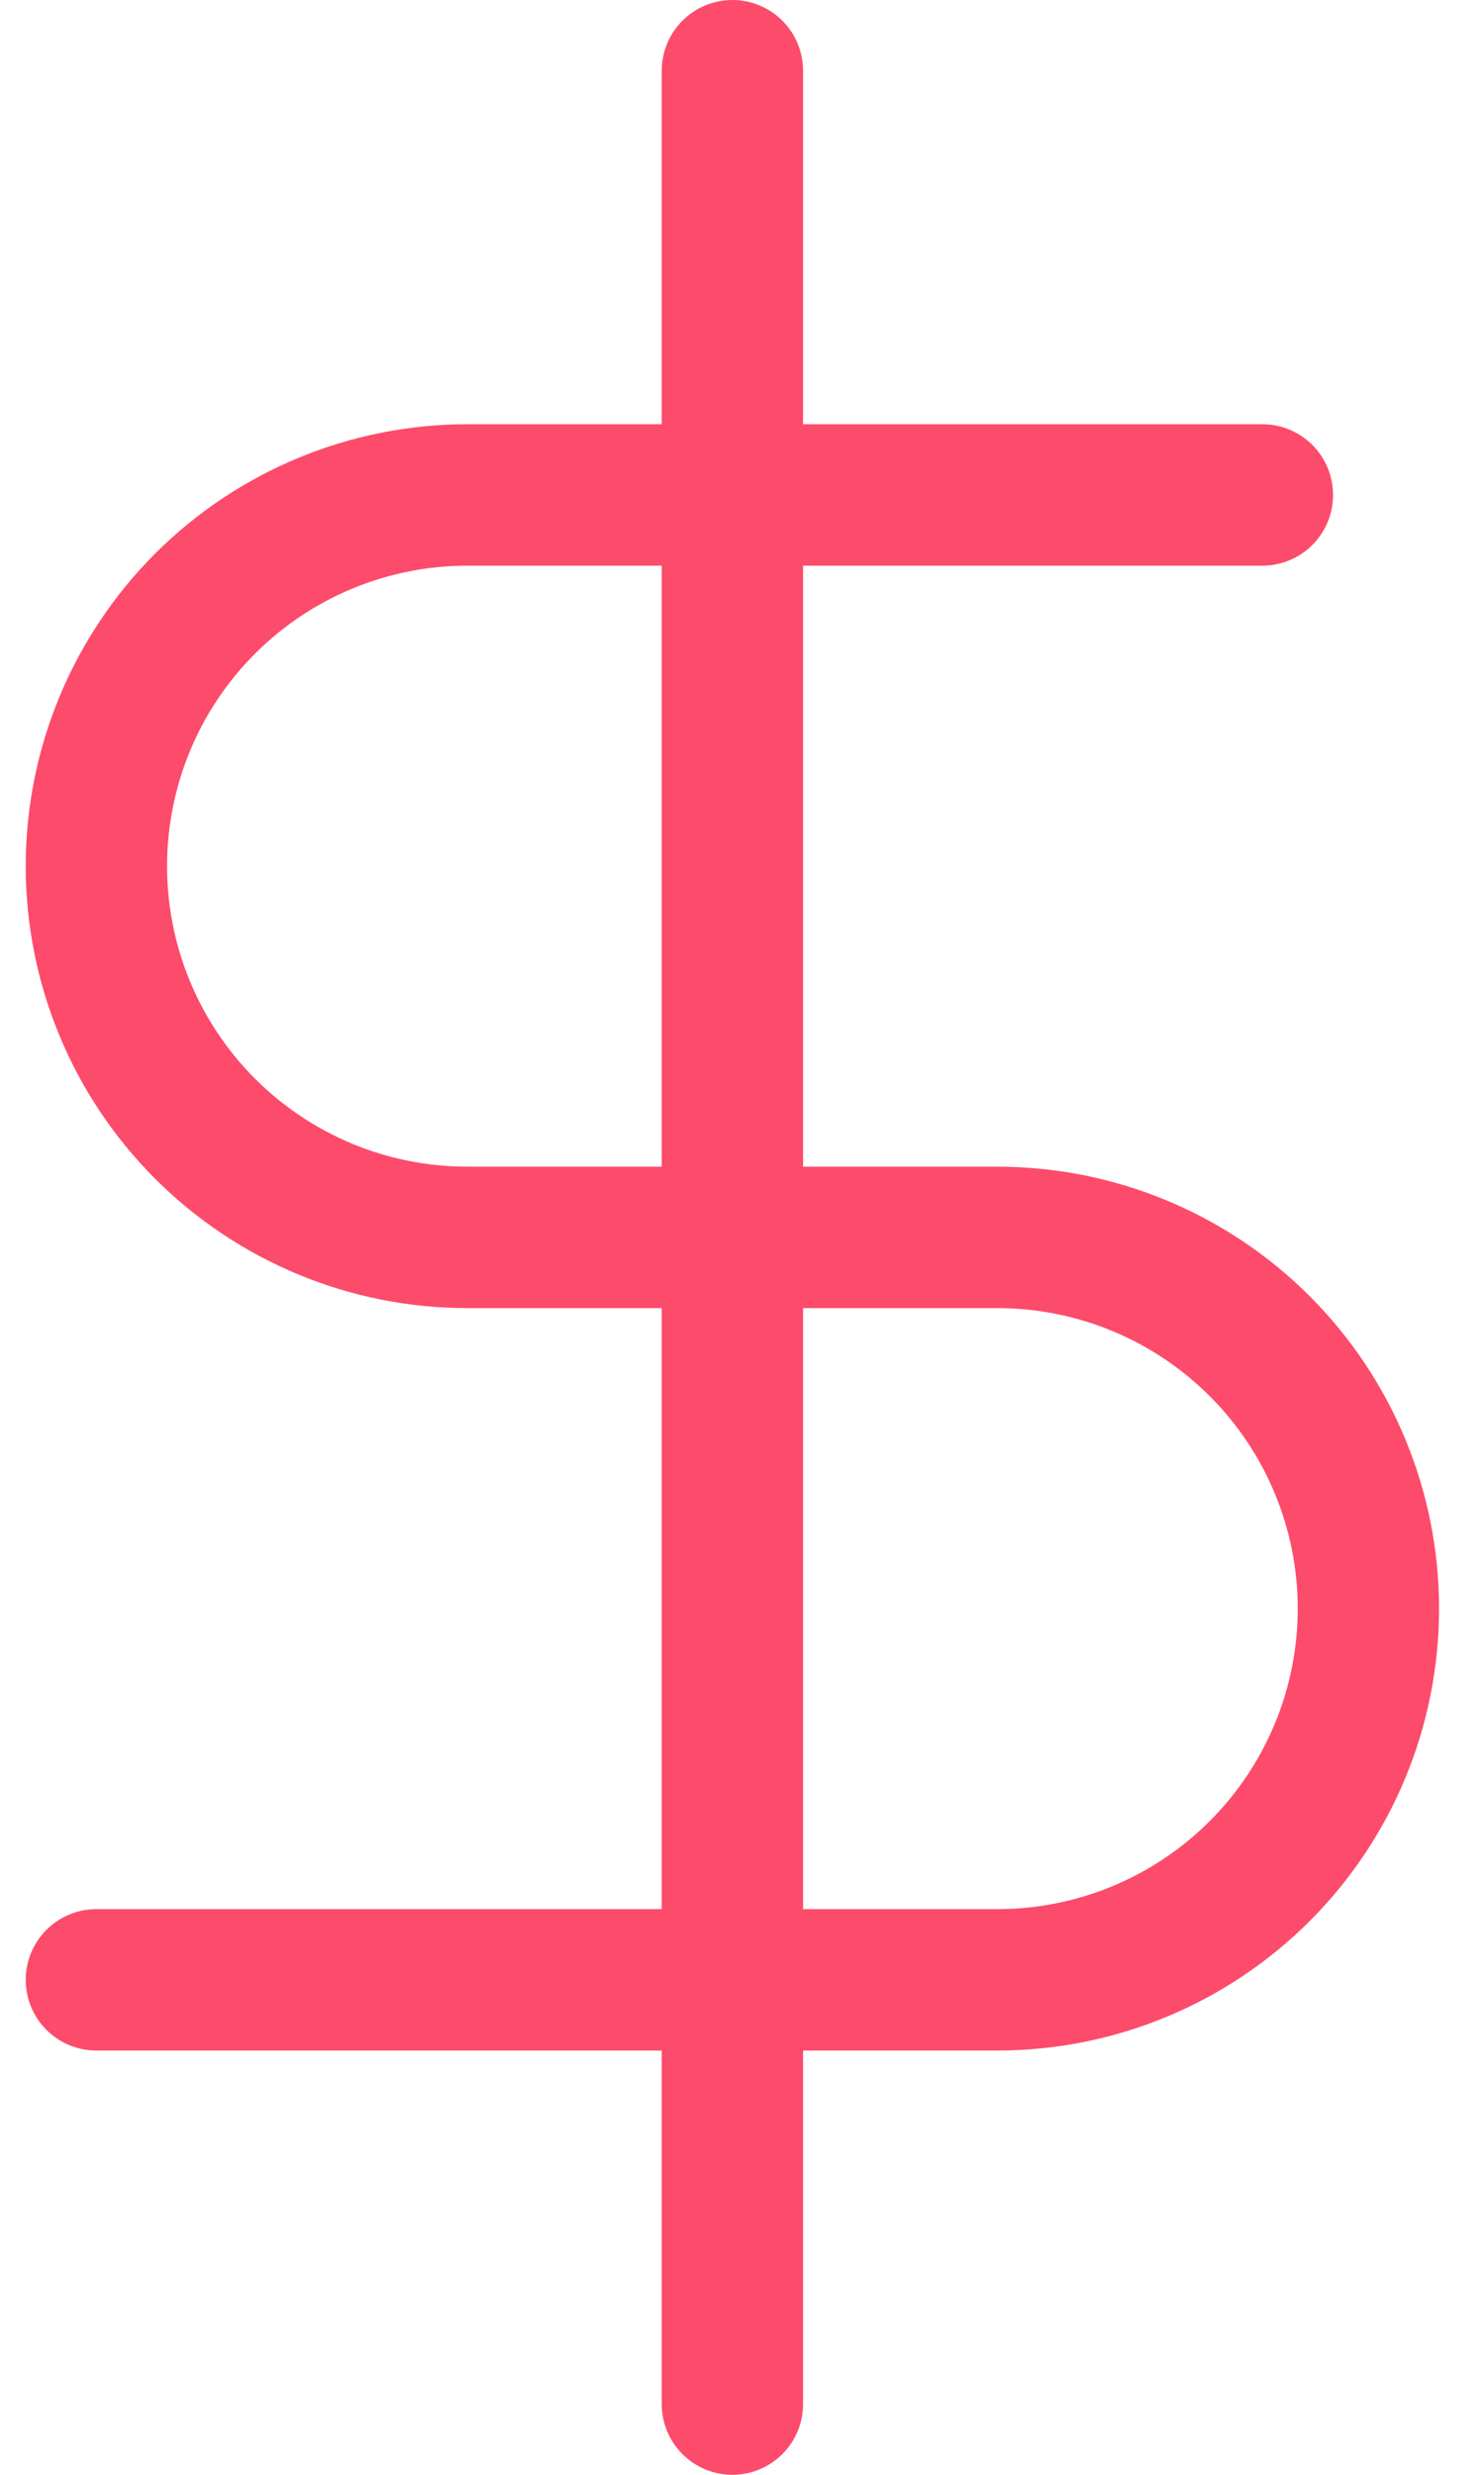
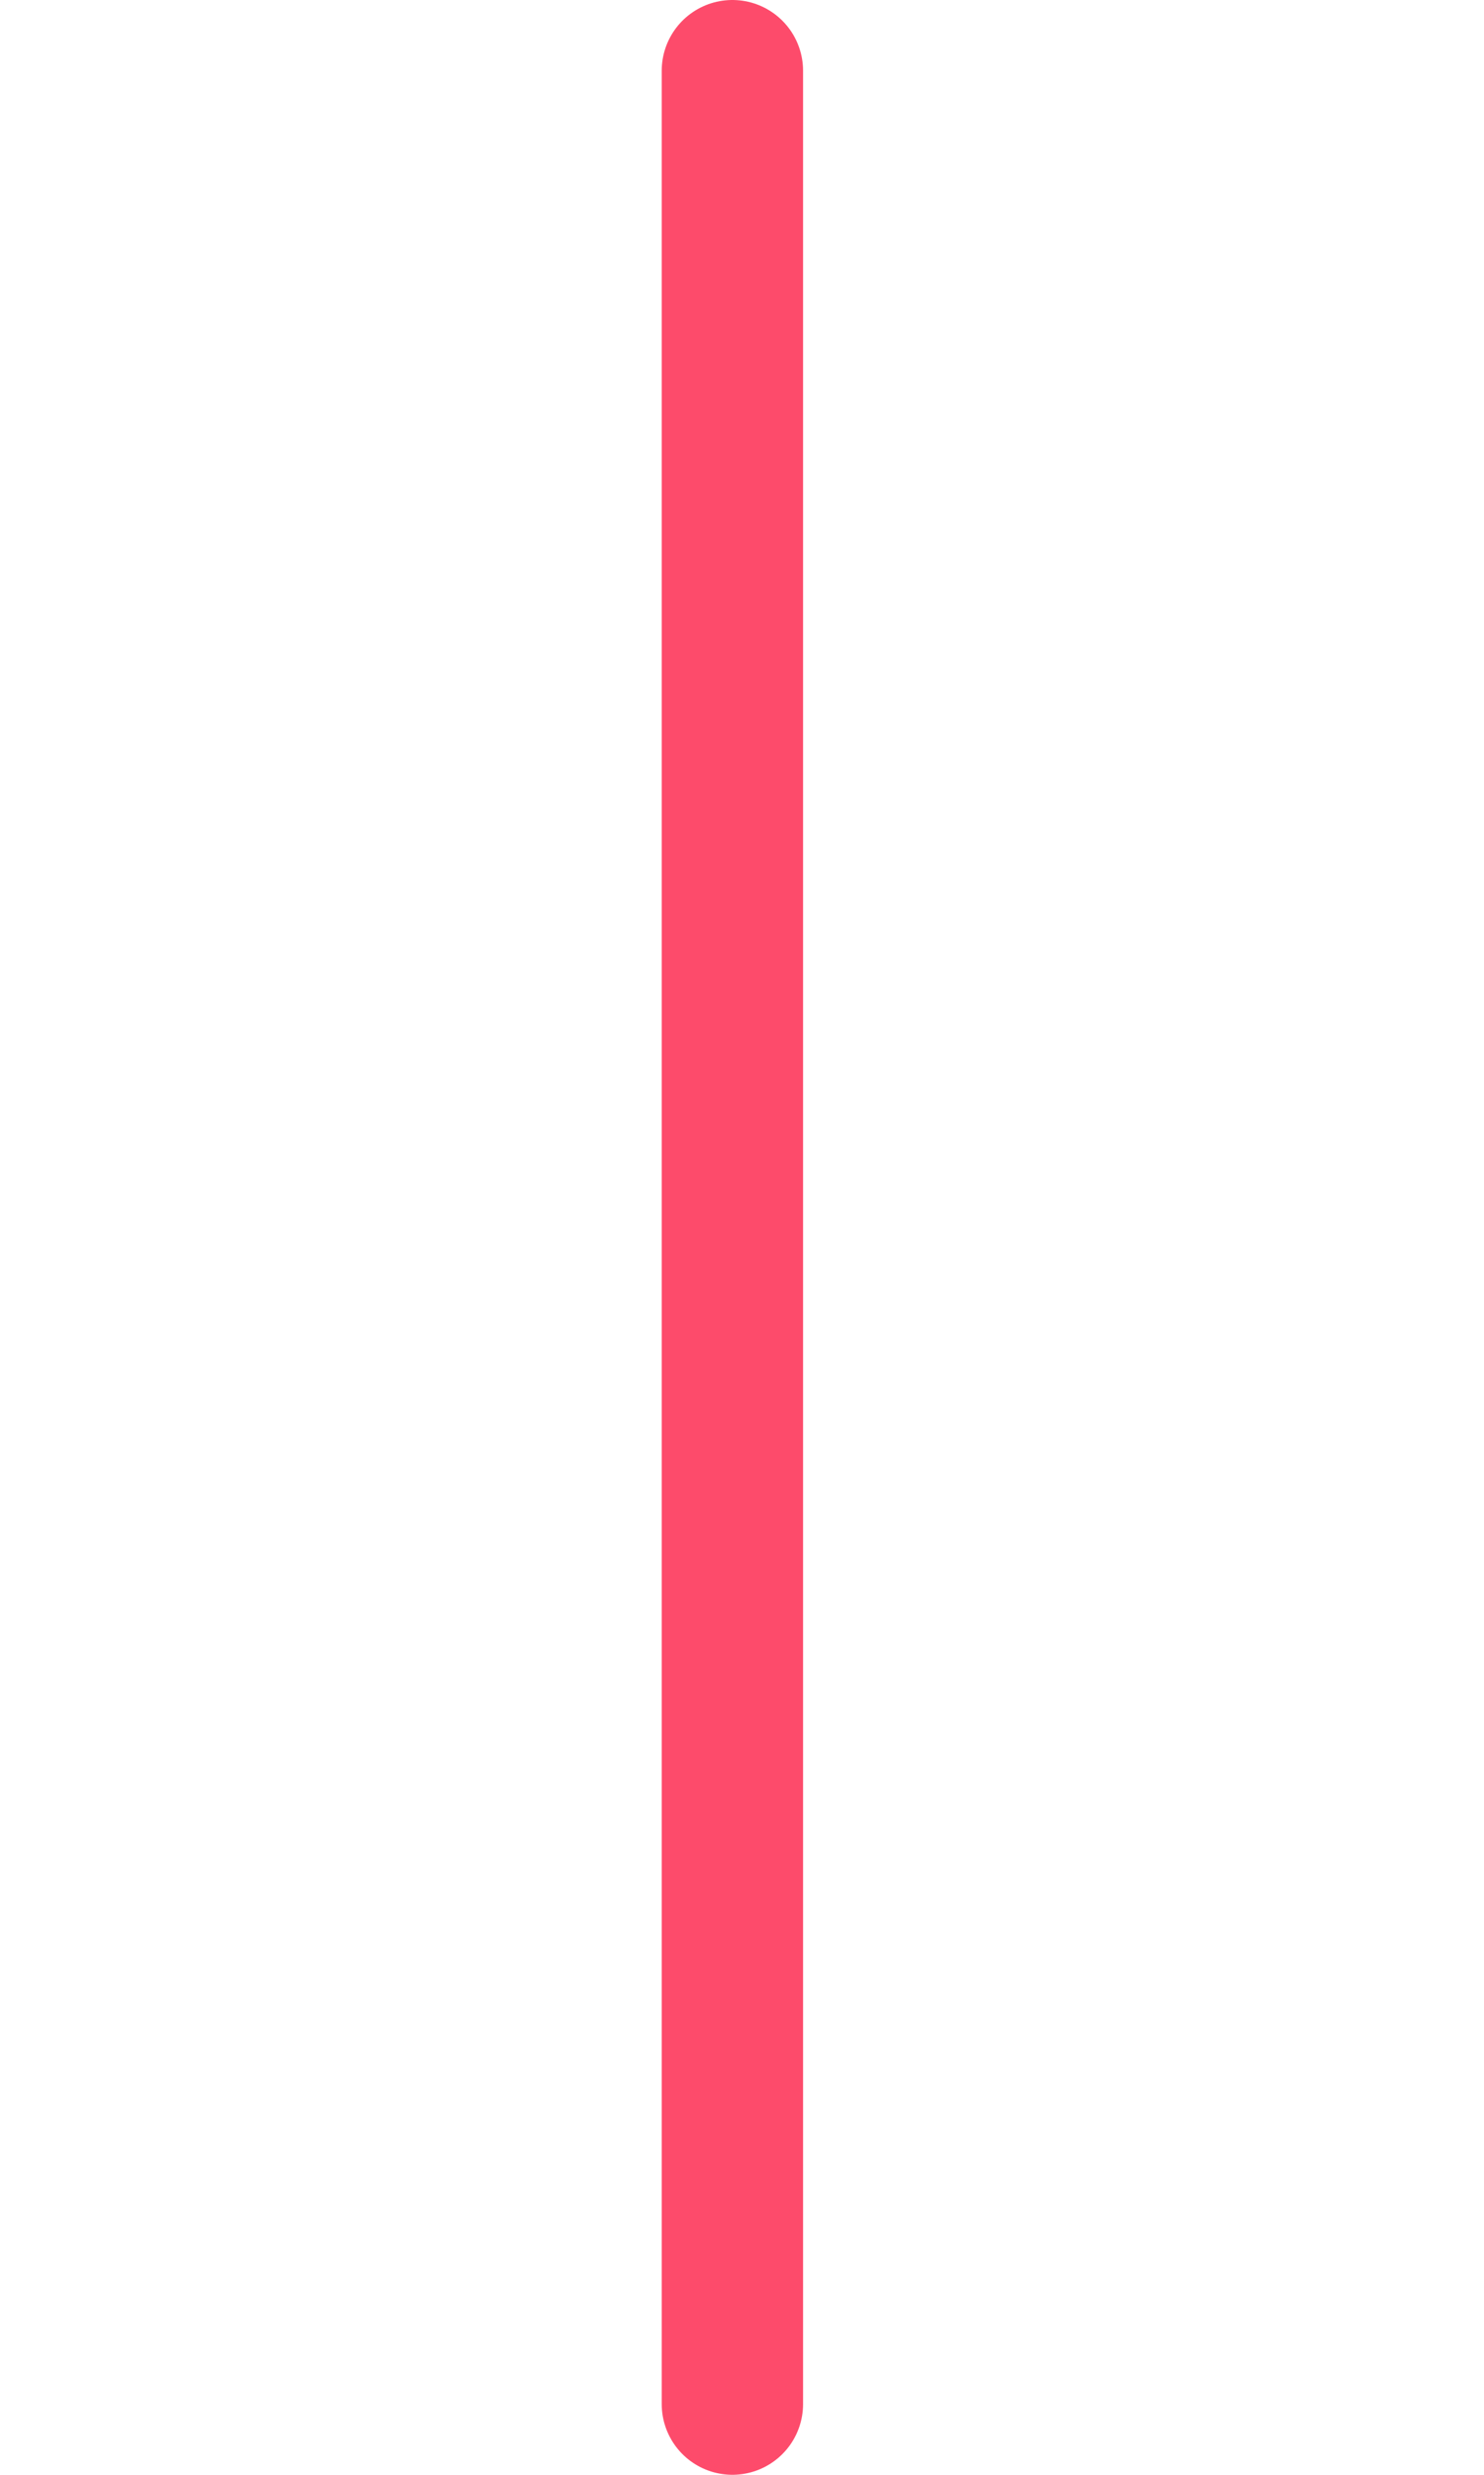
<svg xmlns="http://www.w3.org/2000/svg" width="21" height="35" viewBox="0 0 21 35" fill="none">
  <path d="M10.364 1V34" stroke="#fd4b6b" stroke-width="2" stroke-linecap="round" stroke-linejoin="round" />
-   <path d="M17.864 7H6.614C5.221 7 3.886 7.553 2.901 8.538C1.917 9.522 1.364 10.858 1.364 12.25C1.364 13.642 1.917 14.978 2.901 15.962C3.886 16.947 5.221 17.5 6.614 17.5H14.114C15.506 17.5 16.841 18.053 17.826 19.038C18.811 20.022 19.364 21.358 19.364 22.75C19.364 24.142 18.811 25.478 17.826 26.462C16.841 27.447 15.506 28 14.114 28H1.364" stroke="#fd4b6b" stroke-width="2" stroke-linecap="round" stroke-linejoin="round" />
</svg>